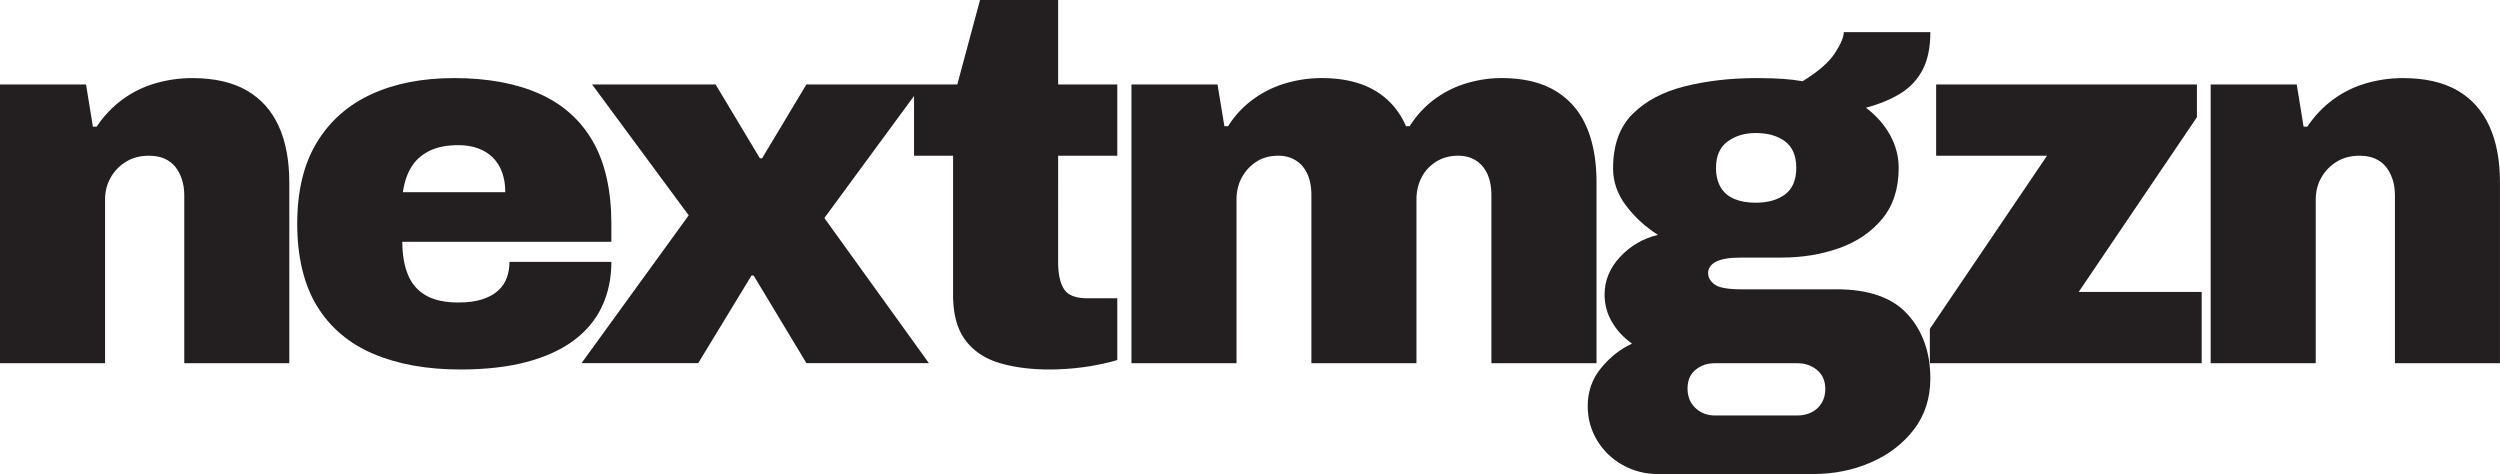
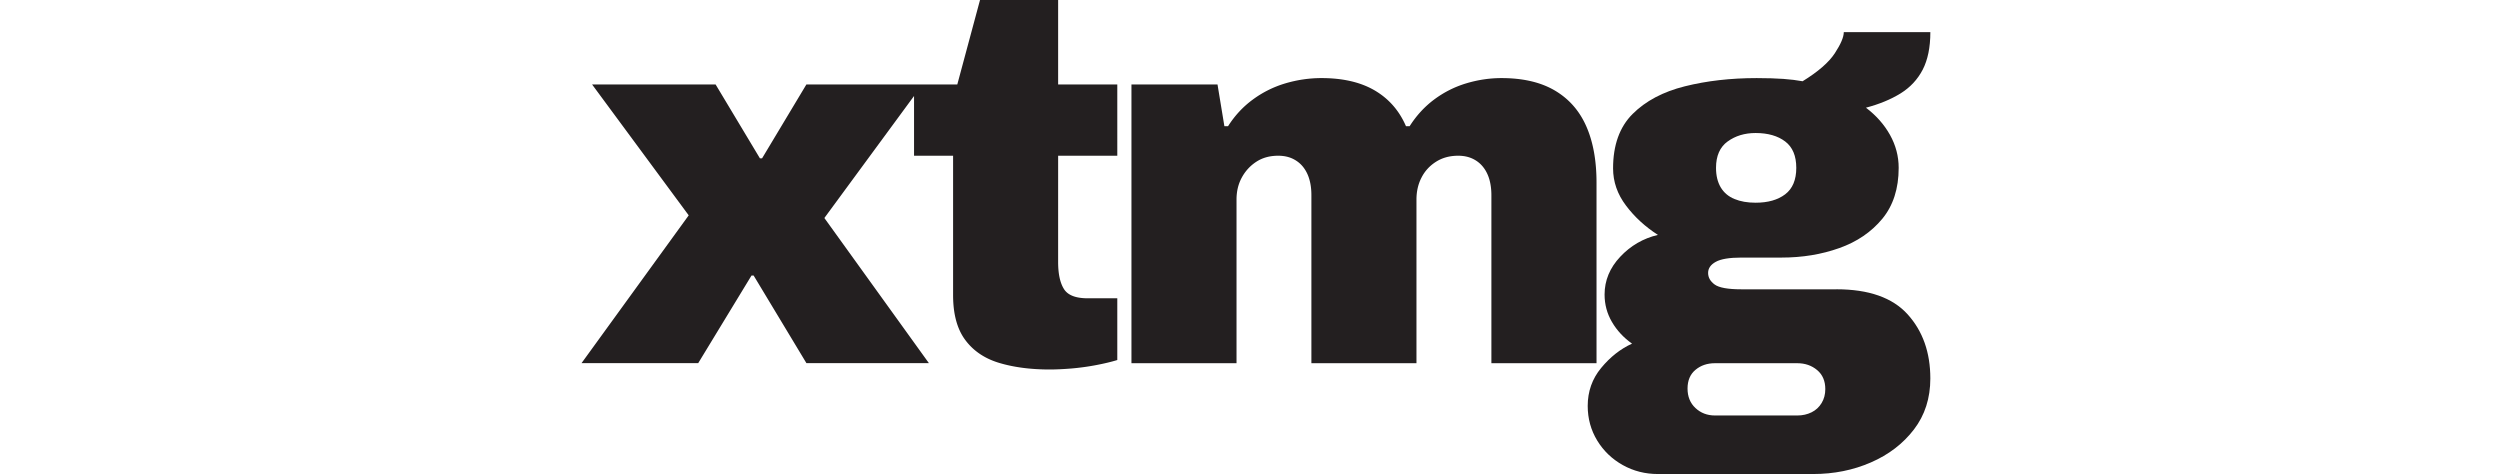
<svg xmlns="http://www.w3.org/2000/svg" id="Layer_2" data-name="Layer 2" viewBox="0 0 932.23 176.76">
  <defs>
    <style>.cls-1{fill:#231f20}</style>
  </defs>
  <g id="Layer_1-2" data-name="Layer 1">
-     <path d="M92.03 33.75c-5.32-3.08-12.11-4.63-20.38-4.63-4.73 0-9.32.67-13.78 1.97-4.47 1.31-8.54 3.32-12.21 6.01-3.67 2.69-6.89 6.07-9.64 10.14h-1.38l-2.56-15.75H0v103.94h39.18V74.41c0-3.03.69-5.75 2.07-8.17 1.38-2.43 3.27-4.41 5.7-5.91 2.42-1.51 5.29-2.26 8.55-2.26 2.24 0 4.17.35 5.82 1.07 1.63.74 2.98 1.75 4.04 3.06 1.04 1.31 1.87 2.85 2.45 4.63.59 1.76.9 3.76.9 5.99v62.61h39.17V68.12c0-8.28-1.31-15.3-3.94-21.07-2.63-5.78-6.58-10.2-11.9-13.3Zm132.41 80.61c2.35-4.98 3.54-10.56 3.54-16.72h-38c0 2.1-.32 4.07-.98 5.9-.66 1.84-1.75 3.44-3.25 4.82s-3.48 2.47-5.91 3.25c-2.42.79-5.41 1.19-8.96 1.19-4.98 0-9.02-.88-12.11-2.66-3.08-1.78-5.3-4.36-6.68-7.77-1.38-3.41-2.07-7.48-2.07-12.21h77.95v-6.7c0-12.46-2.31-22.7-6.89-30.71-4.6-8.01-11.26-13.94-19.99-17.81-8.71-3.88-19.32-5.82-31.78-5.82-11.81 0-22.08 2-30.81 6.01s-15.52 10.01-20.38 18.02c-4.85 7.99-7.29 18.1-7.29 30.31s2.47 22.7 7.39 30.71c4.92 8.01 11.95 13.94 21.07 17.81 9.12 3.86 19.91 5.8 32.38 5.8 9.32 0 17.49-.91 24.51-2.76 7.02-1.83 12.9-4.49 17.62-7.96s8.27-7.71 10.64-12.7ZM153.38 62.3c1.57-2.56 3.8-4.57 6.68-6.01 2.88-1.44 6.5-2.16 10.83-2.16 2.76 0 5.22.4 7.39 1.19 2.16.79 4.01 1.94 5.51 3.44s2.66 3.35 3.44 5.51c.79 2.16 1.19 4.63 1.19 7.39h-38.19c.53-3.68 1.57-6.79 3.16-9.36Z" class="cls-1" />
    <path d="M394.56 0h-29.12l-8.47 31.49H300.7l-16.53 27.55h-.8l-16.53-27.55h-46.06l36.03 48.81-39.97 55.12h43.51l19.88-32.68h.79l19.69 32.68h45.67L307.4 81.29l33.44-45.5v22.28h14.56v51.97c0 7.08 1.51 12.67 4.53 16.72 3.01 4.07 7.24 6.94 12.69 8.57s11.71 2.45 18.81 2.45c2.35 0 5.08-.13 8.17-.38 3.08-.27 6.17-.69 9.24-1.28 3.09-.59 5.69-1.22 7.79-1.87v-23.02h-11.02c-4.47 0-7.42-1.15-8.86-3.44-1.46-2.31-2.18-5.69-2.18-10.14V58.07h22.06V31.49h-22.06V0Zm200.77 135.43V68.12c0-8.28-1.28-15.3-3.84-21.07-2.55-5.78-6.46-10.2-11.71-13.3-5.24-3.08-11.87-4.63-19.88-4.63-4.45 0-8.86.67-13.18 1.97-4.33 1.31-8.3 3.32-11.92 6.01-3.6 2.69-6.65 6.01-9.15 9.95h-1.38c-2.5-5.78-6.36-10.2-11.61-13.3-5.25-3.08-11.87-4.63-19.88-4.63-4.6 0-9.08.67-13.49 1.97a39.226 39.226 0 0 0-12.09 6.01c-3.68 2.69-6.76 6.01-9.26 9.95h-1.38L454 31.49h-32.09v103.94h39.18V74.41c0-3.03.64-5.75 1.95-8.17 1.31-2.43 3.12-4.41 5.41-5.91 2.31-1.51 5.03-2.26 8.17-2.26 1.97 0 3.75.35 5.32 1.07 1.57.74 2.88 1.75 3.94 3.06 1.04 1.31 1.84 2.85 2.35 4.63.53 1.76.78 3.76.78 5.99v62.61h39.18V74.41c0-3.03.62-5.75 1.87-8.17 1.23-2.43 3.04-4.41 5.4-5.91 2.37-1.51 5.13-2.26 8.28-2.26 1.95 0 3.73.35 5.3 1.07 1.59.74 2.88 1.75 3.94 3.06s1.84 2.85 2.37 4.63c.51 1.76.78 3.76.78 5.99v62.61h39.17Z" class="cls-1" />
    <path d="M684.78 107.88h-35.44c-5 0-8.31-.59-9.95-1.78-1.63-1.19-2.45-2.63-2.45-4.33s.95-3.09 2.85-4.13c1.89-1.06 5.08-1.59 9.55-1.59h14.96c7.74 0 14.91-1.17 21.55-3.54 6.63-2.35 11.98-6.01 16.05-10.93 4.05-4.92 6.1-11.25 6.1-19 0-4.33-1.09-8.43-3.25-12.3-2.16-3.86-5.16-7.24-8.96-10.12 4.98-1.31 9.28-3.09 12.9-5.32 3.6-2.23 6.36-5.19 8.27-8.86 1.89-3.67 2.85-8.33 2.85-13.99h-32.28c0 1.84-1.12 4.47-3.35 7.88-2.24 3.41-6.25 6.89-12.01 10.43-2.1-.38-4.5-.69-7.18-.88-2.69-.19-6.01-.3-9.95-.3-9.71 0-18.63 1.03-26.77 3.06-8.14 2.03-14.64 5.48-19.5 10.33-4.85 4.85-7.27 11.61-7.27 20.28 0 4.98 1.6 9.61 4.82 13.87 3.2 4.26 7.18 7.91 11.9 10.93-5.51 1.31-10.2 4.04-14.07 8.17-3.88 4.13-5.82 8.83-5.82 14.08 0 3.67.91 7.08 2.76 10.24 1.84 3.14 4.33 5.83 7.48 8.06-4.33 1.97-8.17 5-11.52 9.07-3.35 4.05-5.01 8.78-5.01 14.16 0 4.73 1.19 9.02 3.54 12.9 2.37 3.88 5.54 6.92 9.55 9.16 4 2.23 8.36 3.33 13.09 3.33h57.88c7.74 0 14.93-1.44 21.55-4.33 6.63-2.88 11.98-6.98 16.05-12.3s6.1-11.65 6.1-19c0-9.71-2.82-17.67-8.47-23.92-5.64-6.23-14.5-9.34-26.56-9.34Zm-40.56-55.12c2.88-2.1 6.36-3.16 10.43-3.16 4.6 0 8.28 1.06 11.04 3.16s4.13 5.38 4.13 9.84-1.38 7.75-4.13 9.85c-2.76 2.1-6.44 3.14-11.04 3.14-3.01 0-5.64-.45-7.87-1.38-2.23-.91-3.94-2.35-5.13-4.33-1.17-1.97-1.76-4.39-1.76-7.29 0-4.45 1.44-7.74 4.33-9.84Zm35.04 97.54c-.91 1.51-2.16 2.66-3.73 3.44s-3.35 1.19-5.32 1.19H639.5c-2.88 0-5.3-.93-7.27-2.77-1.97-1.83-2.96-4.26-2.96-7.27s.99-5.35 2.96-6.98c1.97-1.65 4.39-2.47 7.27-2.47h30.71c2.88 0 5.35.85 7.39 2.56 2.03 1.7 3.04 4.07 3.04 7.08 0 1.97-.45 3.7-1.38 5.22Z" class="cls-1" />
-     <path d="M819.21 43.7V31.49h-97.24v26.58h41.35l-43.7 64.56v12.8h101.37v-26.58h-45.86l44.08-65.15zm109.07 3.35c-2.63-5.78-6.58-10.2-11.9-13.3-5.32-3.08-12.11-4.63-20.38-4.63-4.73 0-9.32.67-13.78 1.97-4.47 1.31-8.54 3.32-12.21 6.01-3.67 2.69-6.89 6.07-9.64 10.14h-1.38l-2.56-15.75h-32.09v103.94h39.18V74.41c0-3.03.69-5.75 2.07-8.17 1.38-2.43 3.27-4.41 5.7-5.91 2.42-1.51 5.29-2.26 8.55-2.26 2.24 0 4.17.35 5.82 1.07 1.63.74 2.98 1.75 4.04 3.06 1.04 1.31 1.87 2.85 2.45 4.63.59 1.76.9 3.76.9 5.99v62.61h39.17V68.12c0-8.28-1.31-15.3-3.94-21.07Z" class="cls-1" />
  </g>
</svg>